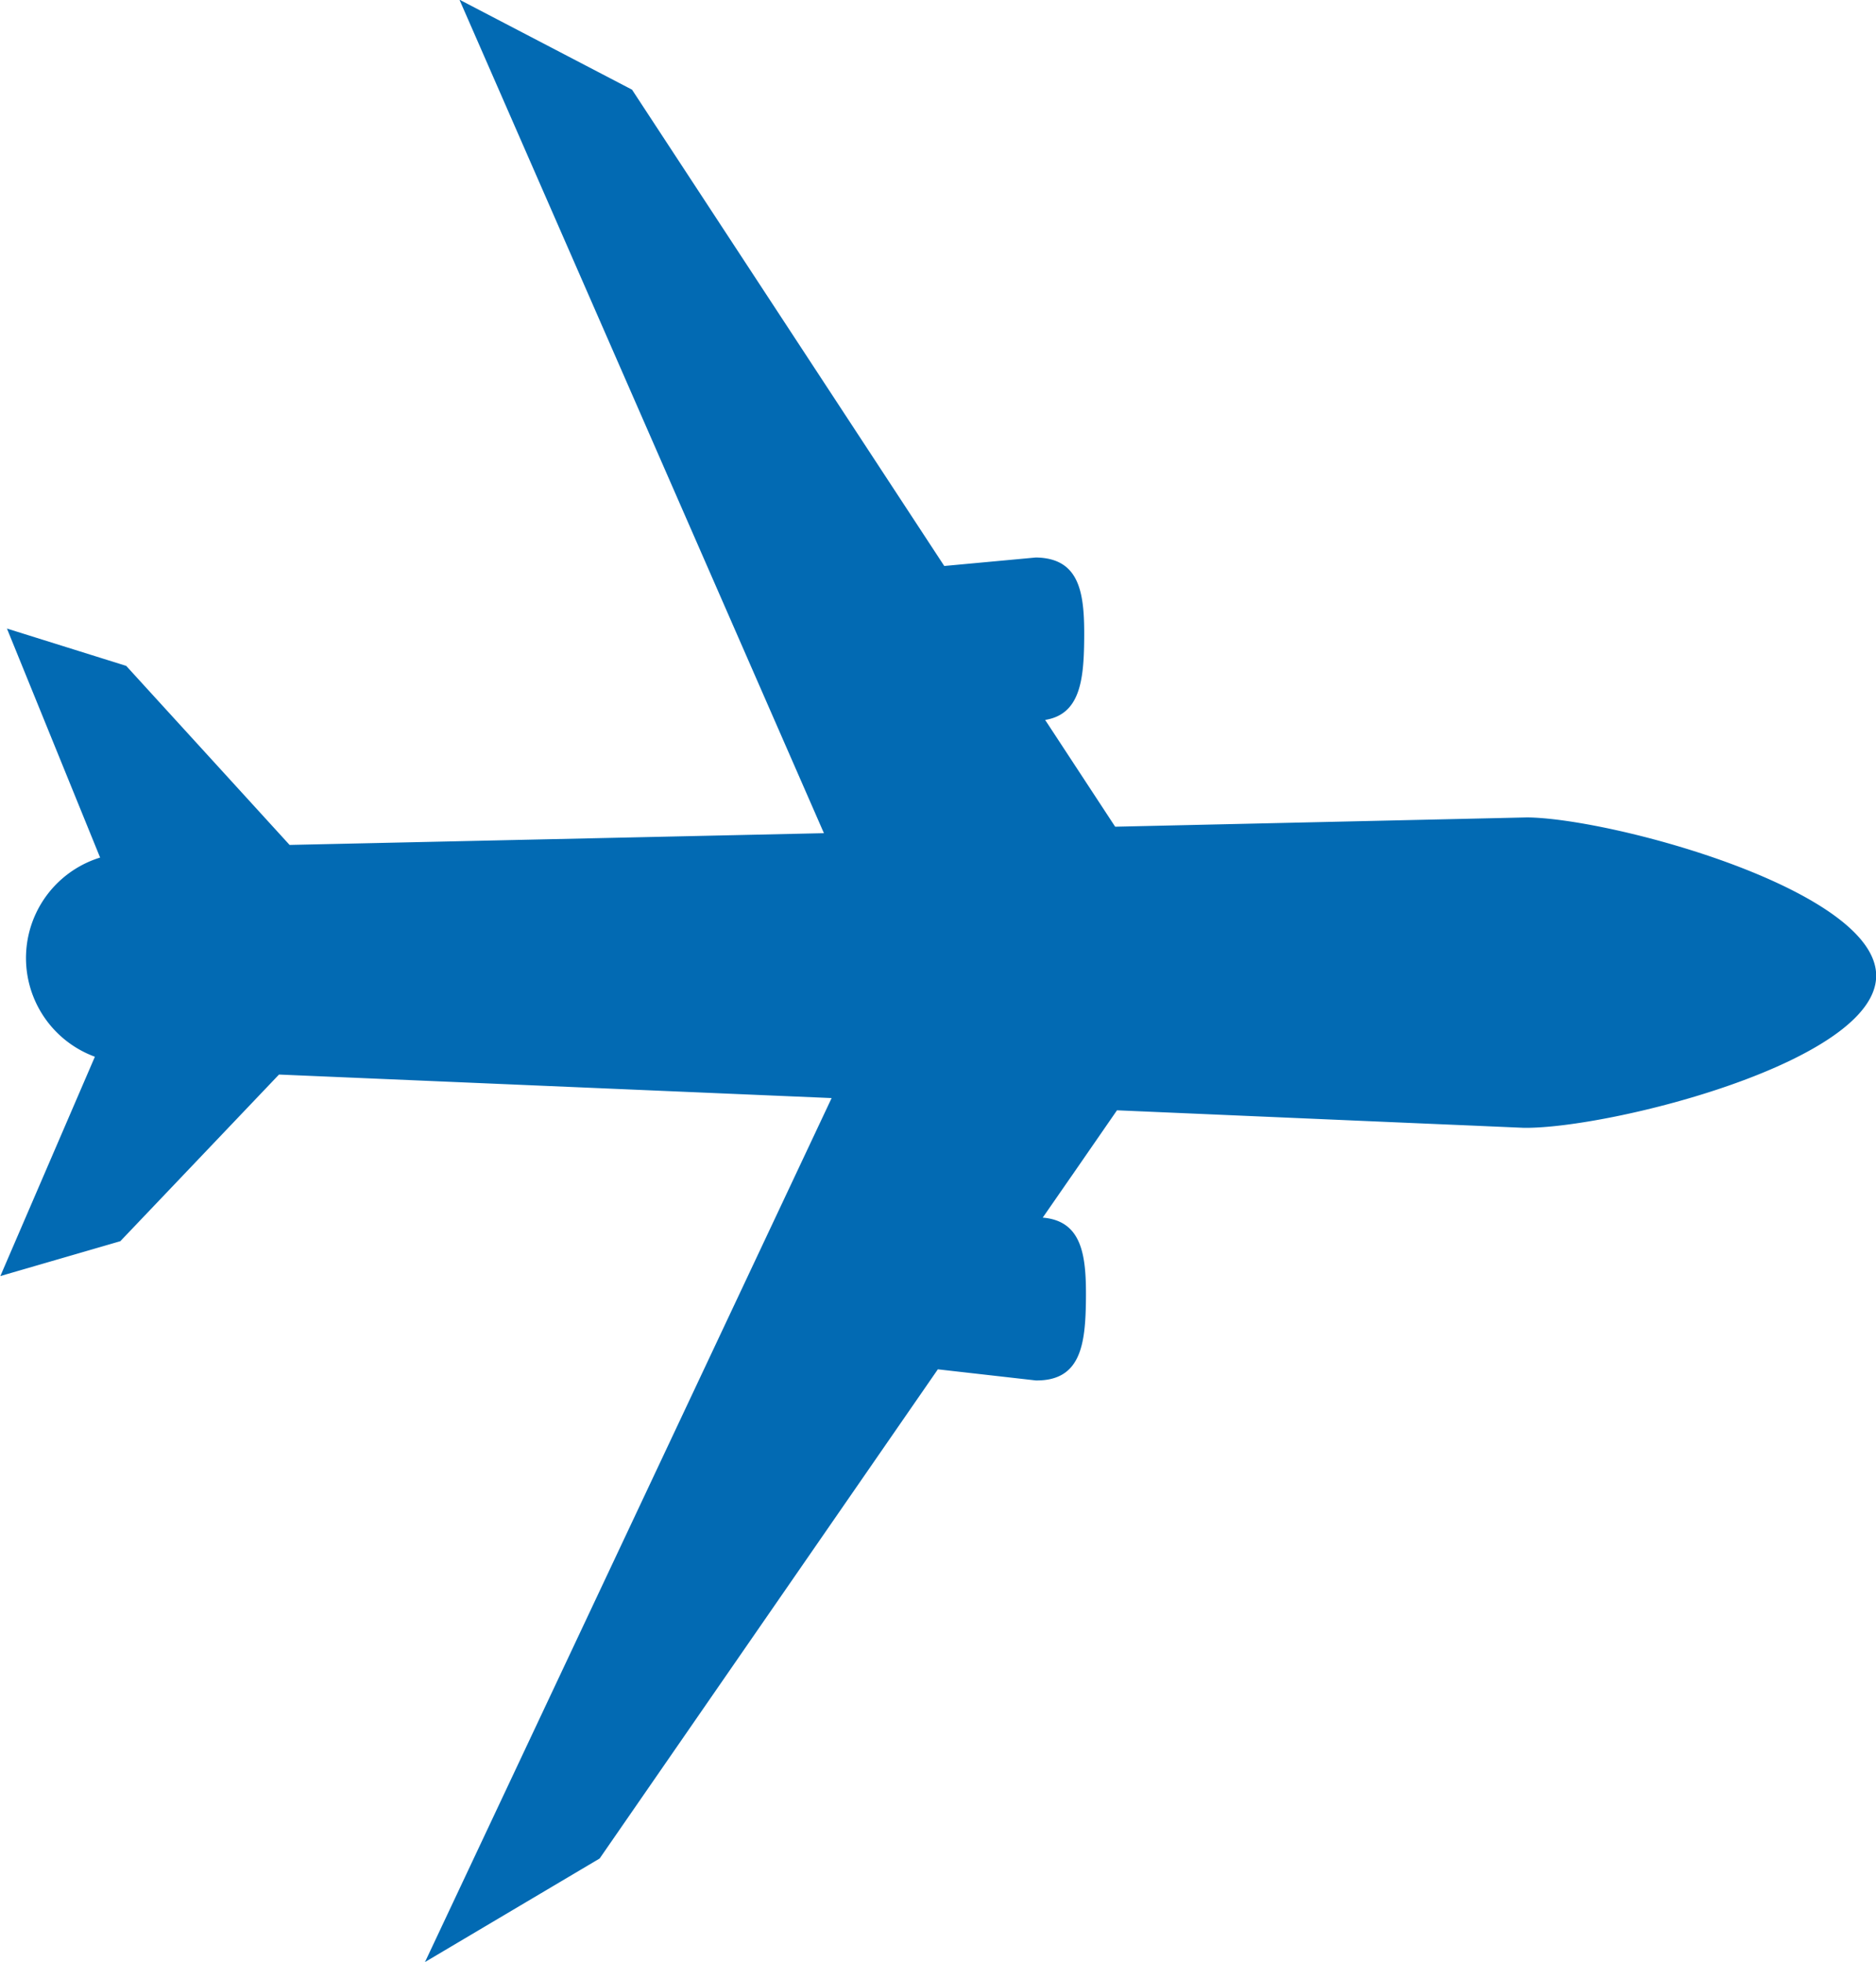
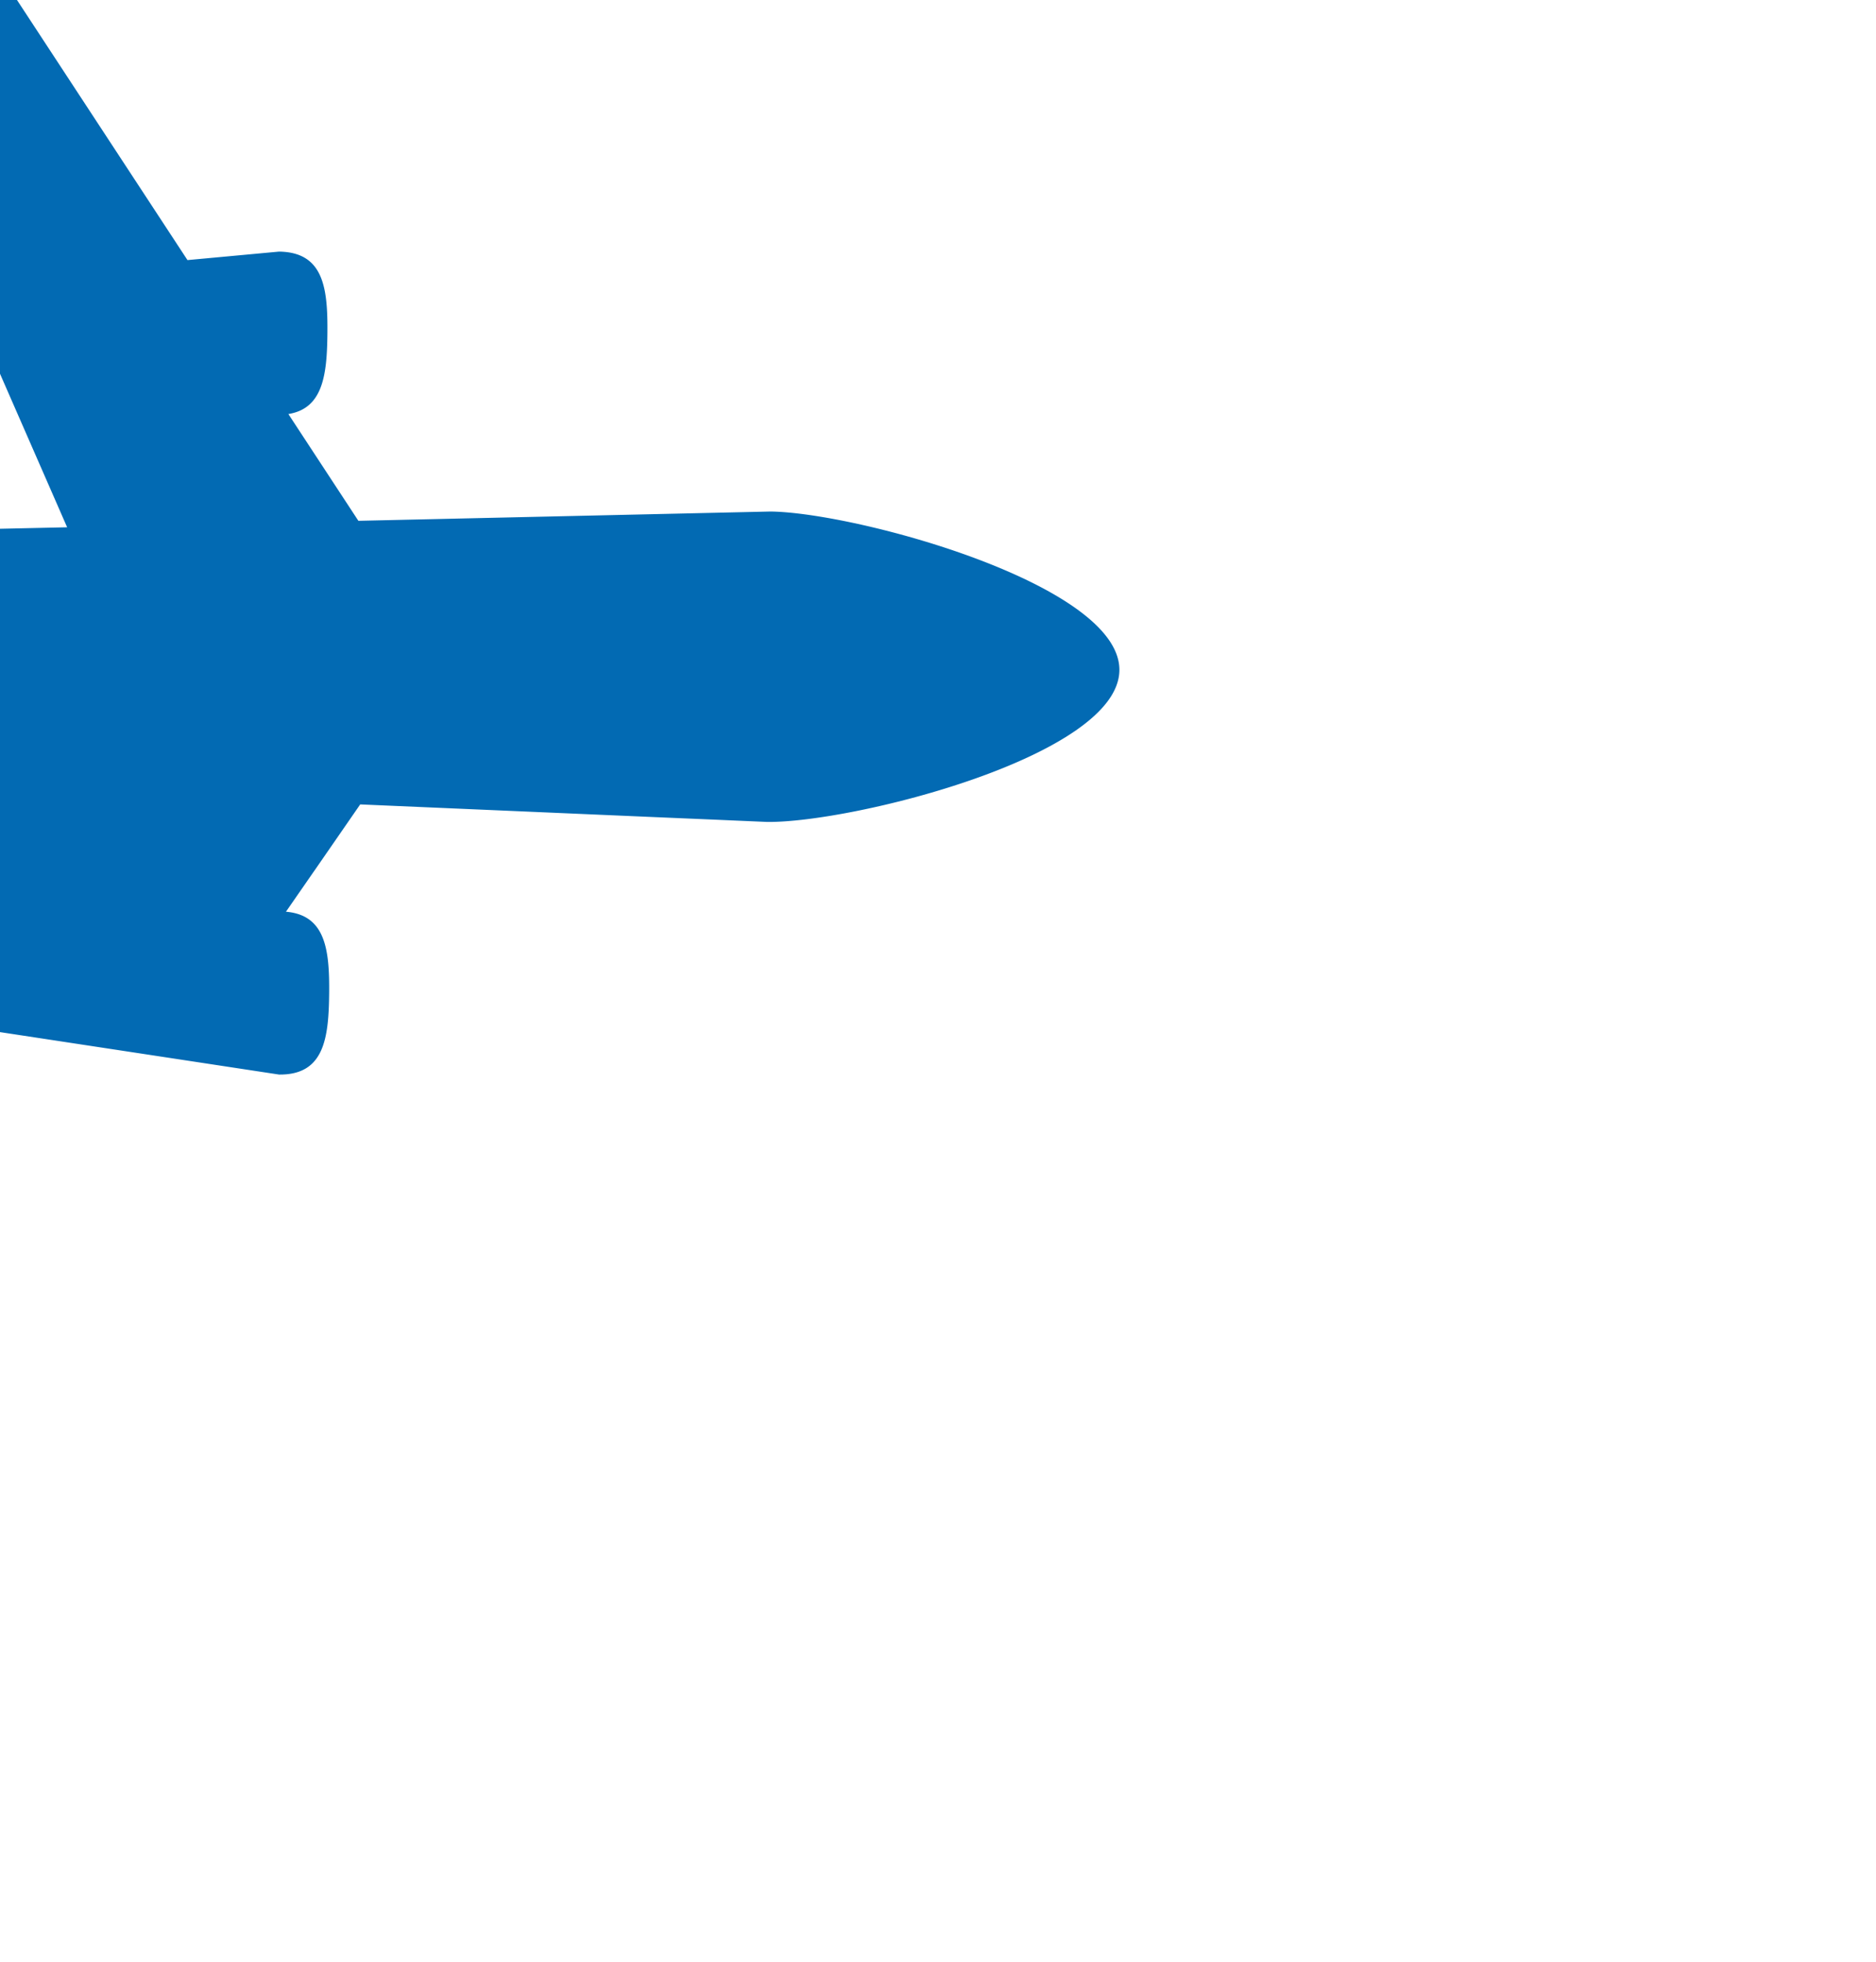
<svg xmlns="http://www.w3.org/2000/svg" width="31.911" height="33.372" viewBox="0 0 31.911 33.372">
-   <path id="パス_3" data-name="パス 3" d="M1147.125,303.257l.4-9.4,14.693,6.917-1.761-2.971-8.319-5.753.189-1.666c.009-.767-.613-.845-1.381-.853-.734-.007-1.331.058-1.388.735l-.687-.476-.021-.015-1.117-.772.215-4.986.013-.306.033-.778.01-.228.027-.626c.015-1.457-1.12-5.974-2.579-5.99s-2.684,4.479-2.7,5.936l.158,7.009-1.816,1.191c-.094-.588-.664-.657-1.362-.664-.768-.008-1.391.056-1.4.824l.144,1.556-8.1,5.311-1.531,2.936,14.175-6.2.2,9.089-3.045,2.779-.635,2.029,3.895-1.585a1.788,1.788,0,0,0,3.387.089l3.73,1.608-.593-2.041Z" transform="translate(308.003 -1128.851) rotate(90)" fill="#026ab3" />
+   <path id="パス_3" data-name="パス 3" d="M1147.125,303.257c.009-.767-.613-.845-1.381-.853-.734-.007-1.331.058-1.388.735l-.687-.476-.021-.015-1.117-.772.215-4.986.013-.306.033-.778.01-.228.027-.626c.015-1.457-1.12-5.974-2.579-5.99s-2.684,4.479-2.7,5.936l.158,7.009-1.816,1.191c-.094-.588-.664-.657-1.362-.664-.768-.008-1.391.056-1.4.824l.144,1.556-8.1,5.311-1.531,2.936,14.175-6.2.2,9.089-3.045,2.779-.635,2.029,3.895-1.585a1.788,1.788,0,0,0,3.387.089l3.73,1.608-.593-2.041Z" transform="translate(308.003 -1128.851) rotate(90)" fill="#026ab3" />
</svg>